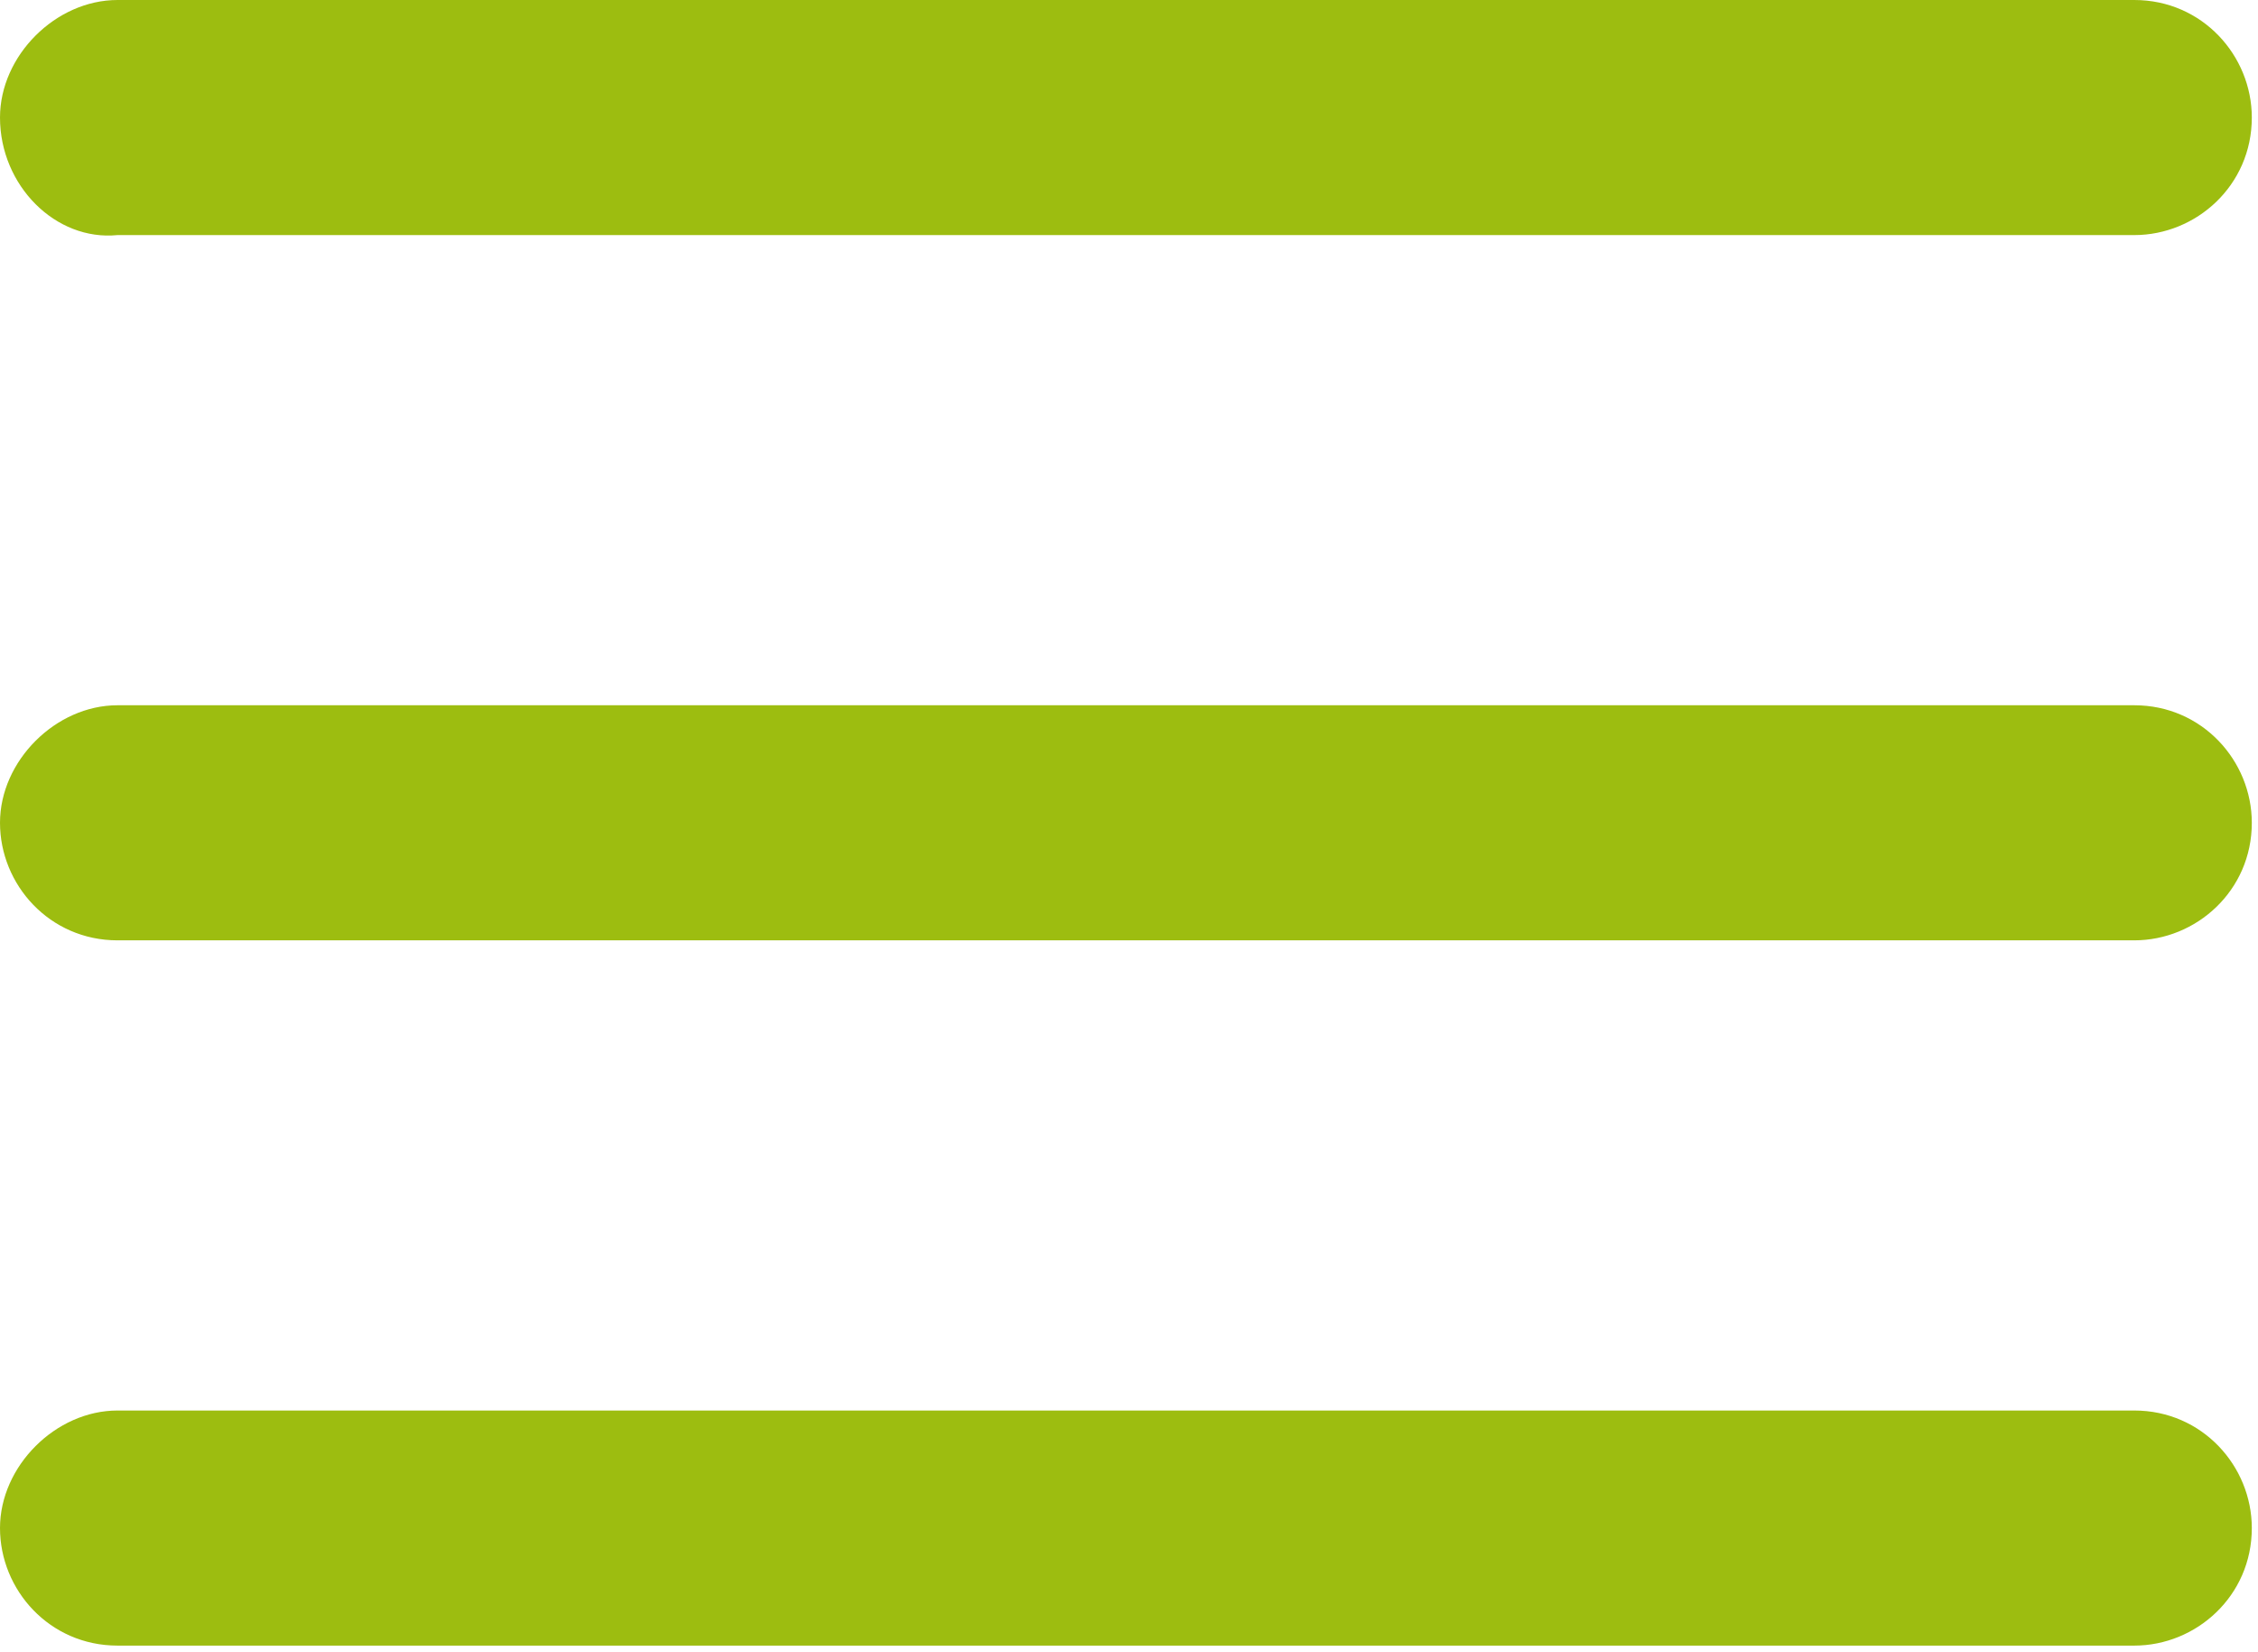
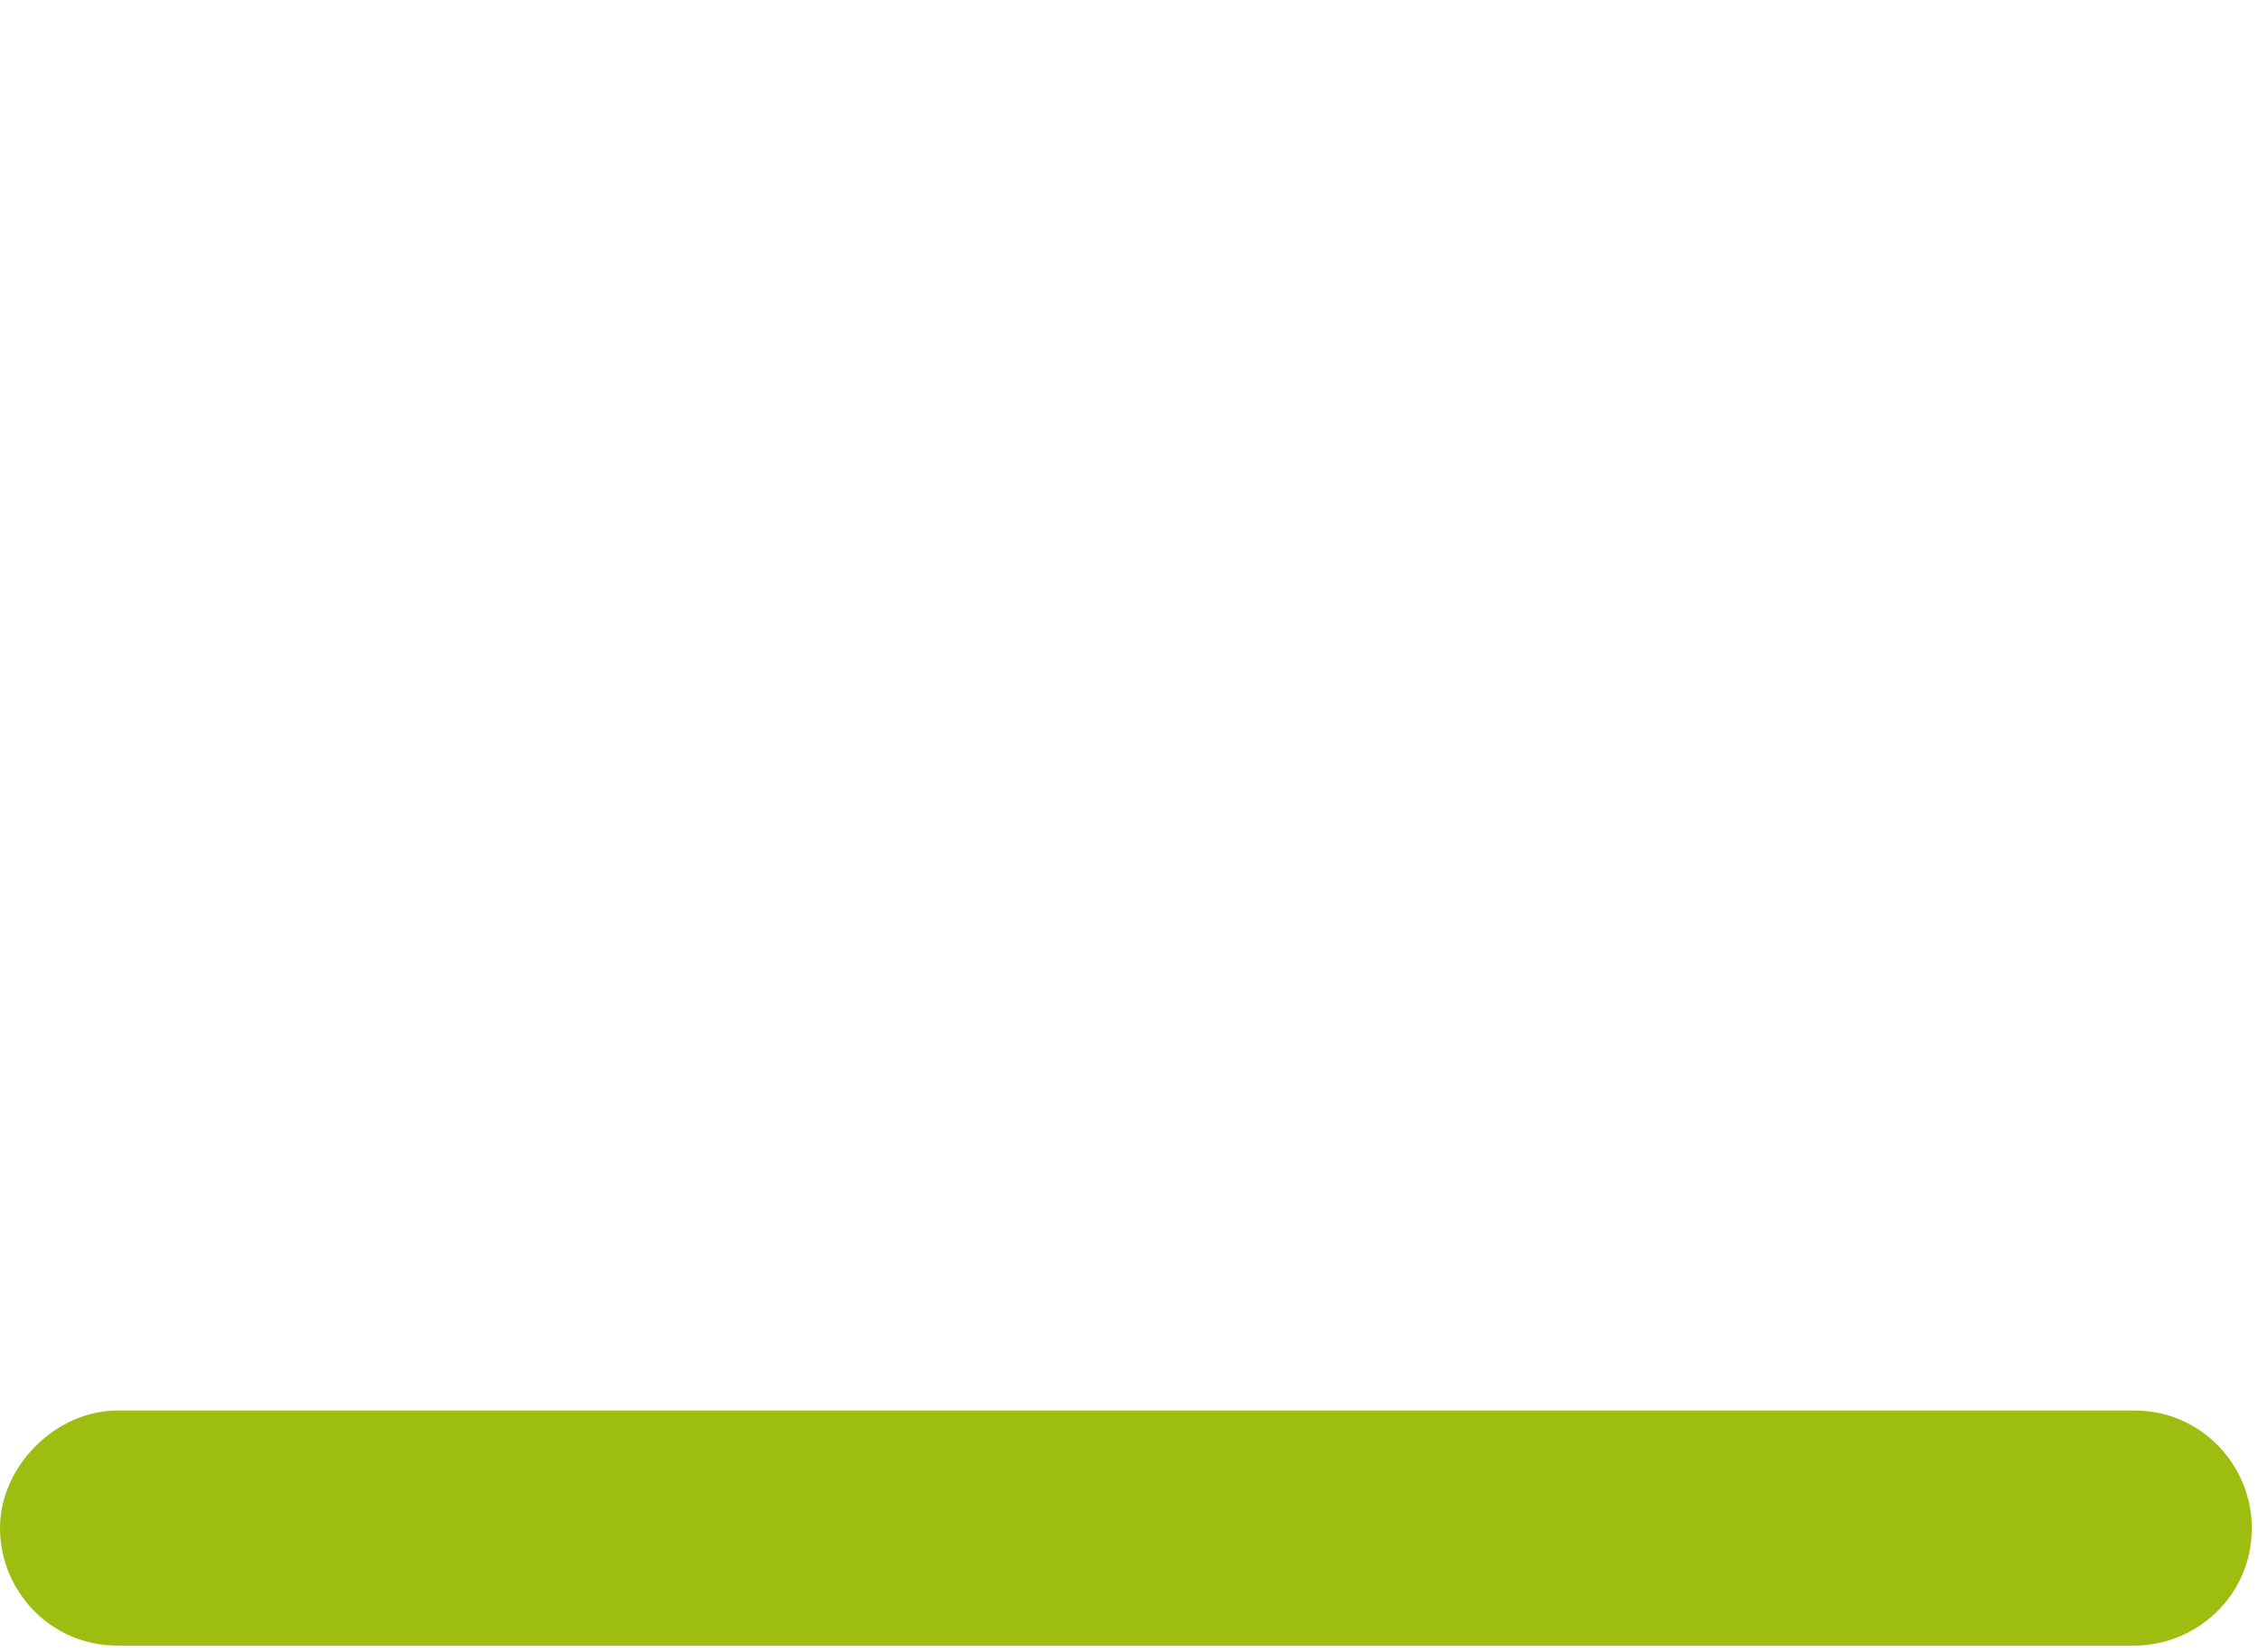
<svg xmlns="http://www.w3.org/2000/svg" version="1.1" id="Calque_1" x="0px" y="0px" viewBox="0 0 36.5 26.7" style="enable-background:new 0 0 36.5 26.7;" xml:space="preserve">
  <style type="text/css">
	.st0{fill:#9DBD10;}
</style>
-   <path class="st0" d="M1.9,0h32.6c1.1,0,1.9,0.9,1.9,1.9l0,0c0,1.1-0.9,1.9-1.9,1.9H1.9C0.9,3.9,0,3,0,1.9l0,0C0,0.9,0.9,0,1.9,0z" />
-   <path class="st0" d="M1.9,11.4h32.6c1.1,0,1.9,0.9,1.9,1.9l0,0c0,1.1-0.9,1.9-1.9,1.9H1.9c-1.1,0-1.9-0.9-1.9-1.9l0,0  C0,12.3,0.9,11.4,1.9,11.4z" />
  <path class="st0" d="M1.9,22.8h32.6c1.1,0,1.9,0.9,1.9,1.9l0,0c0,1.1-0.9,1.9-1.9,1.9H1.9c-1.1,0-1.9-0.9-1.9-1.9l0,0  C0,23.7,0.9,22.8,1.9,22.8z" />
</svg>